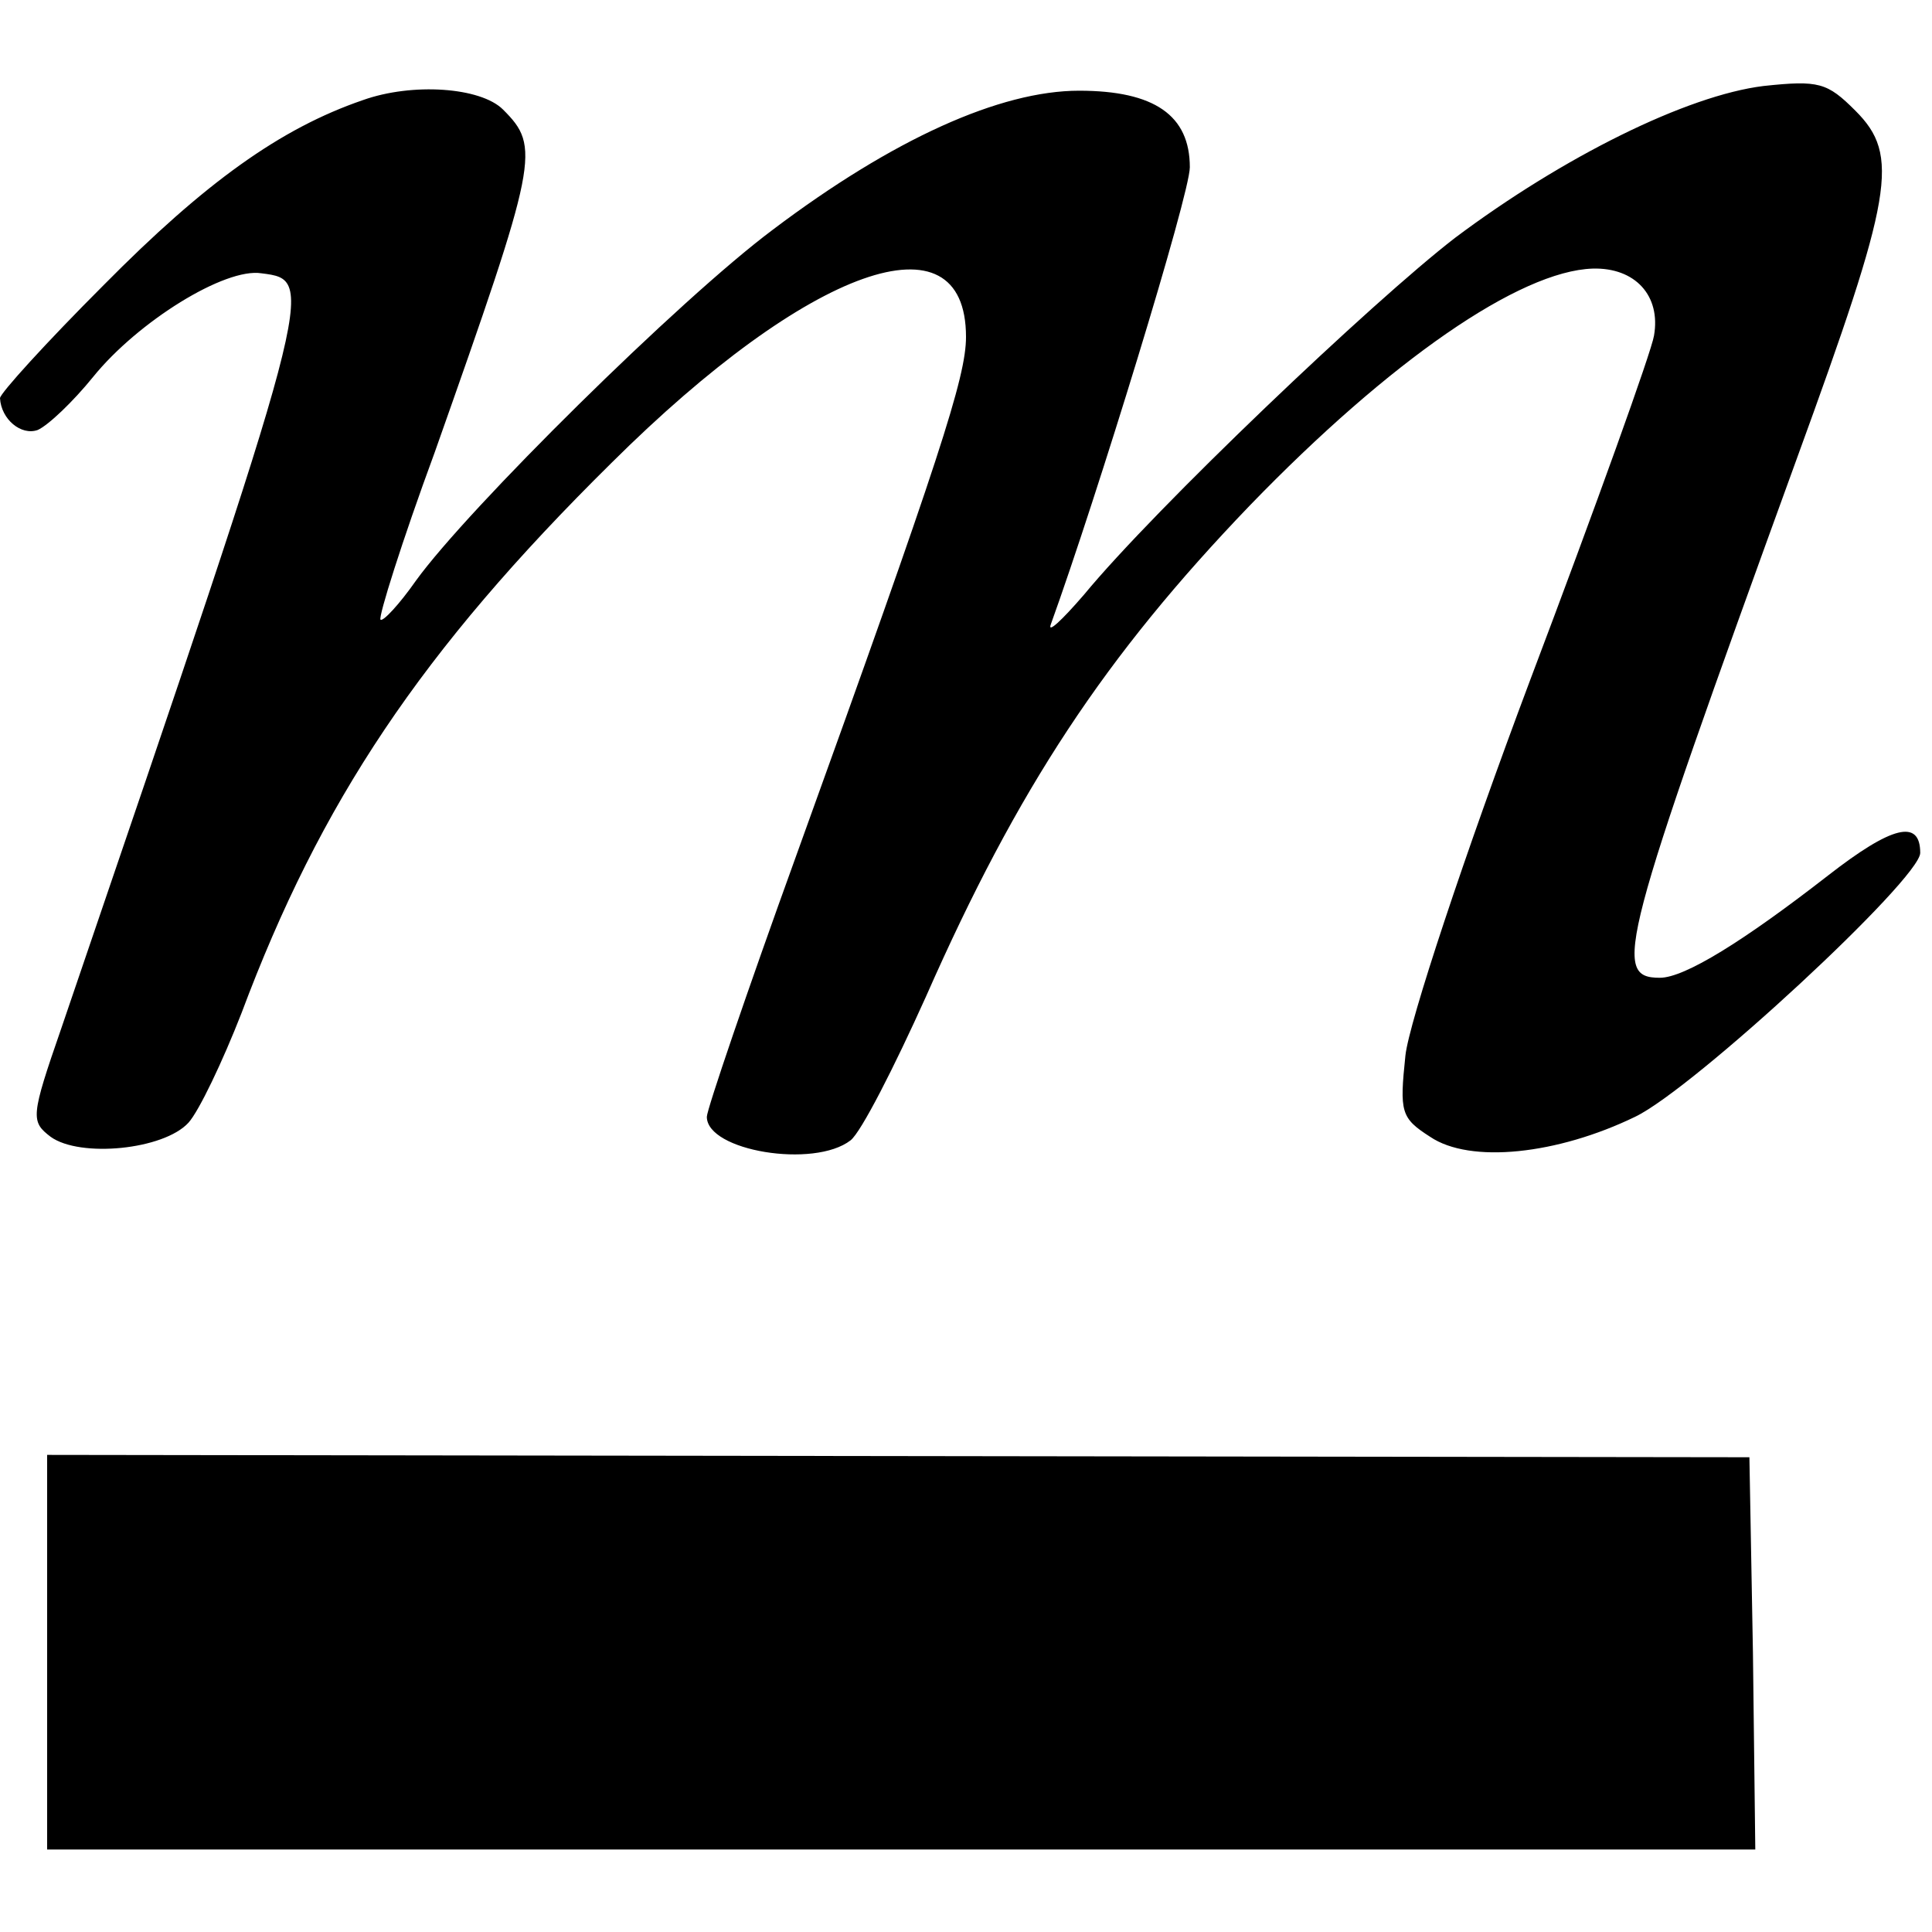
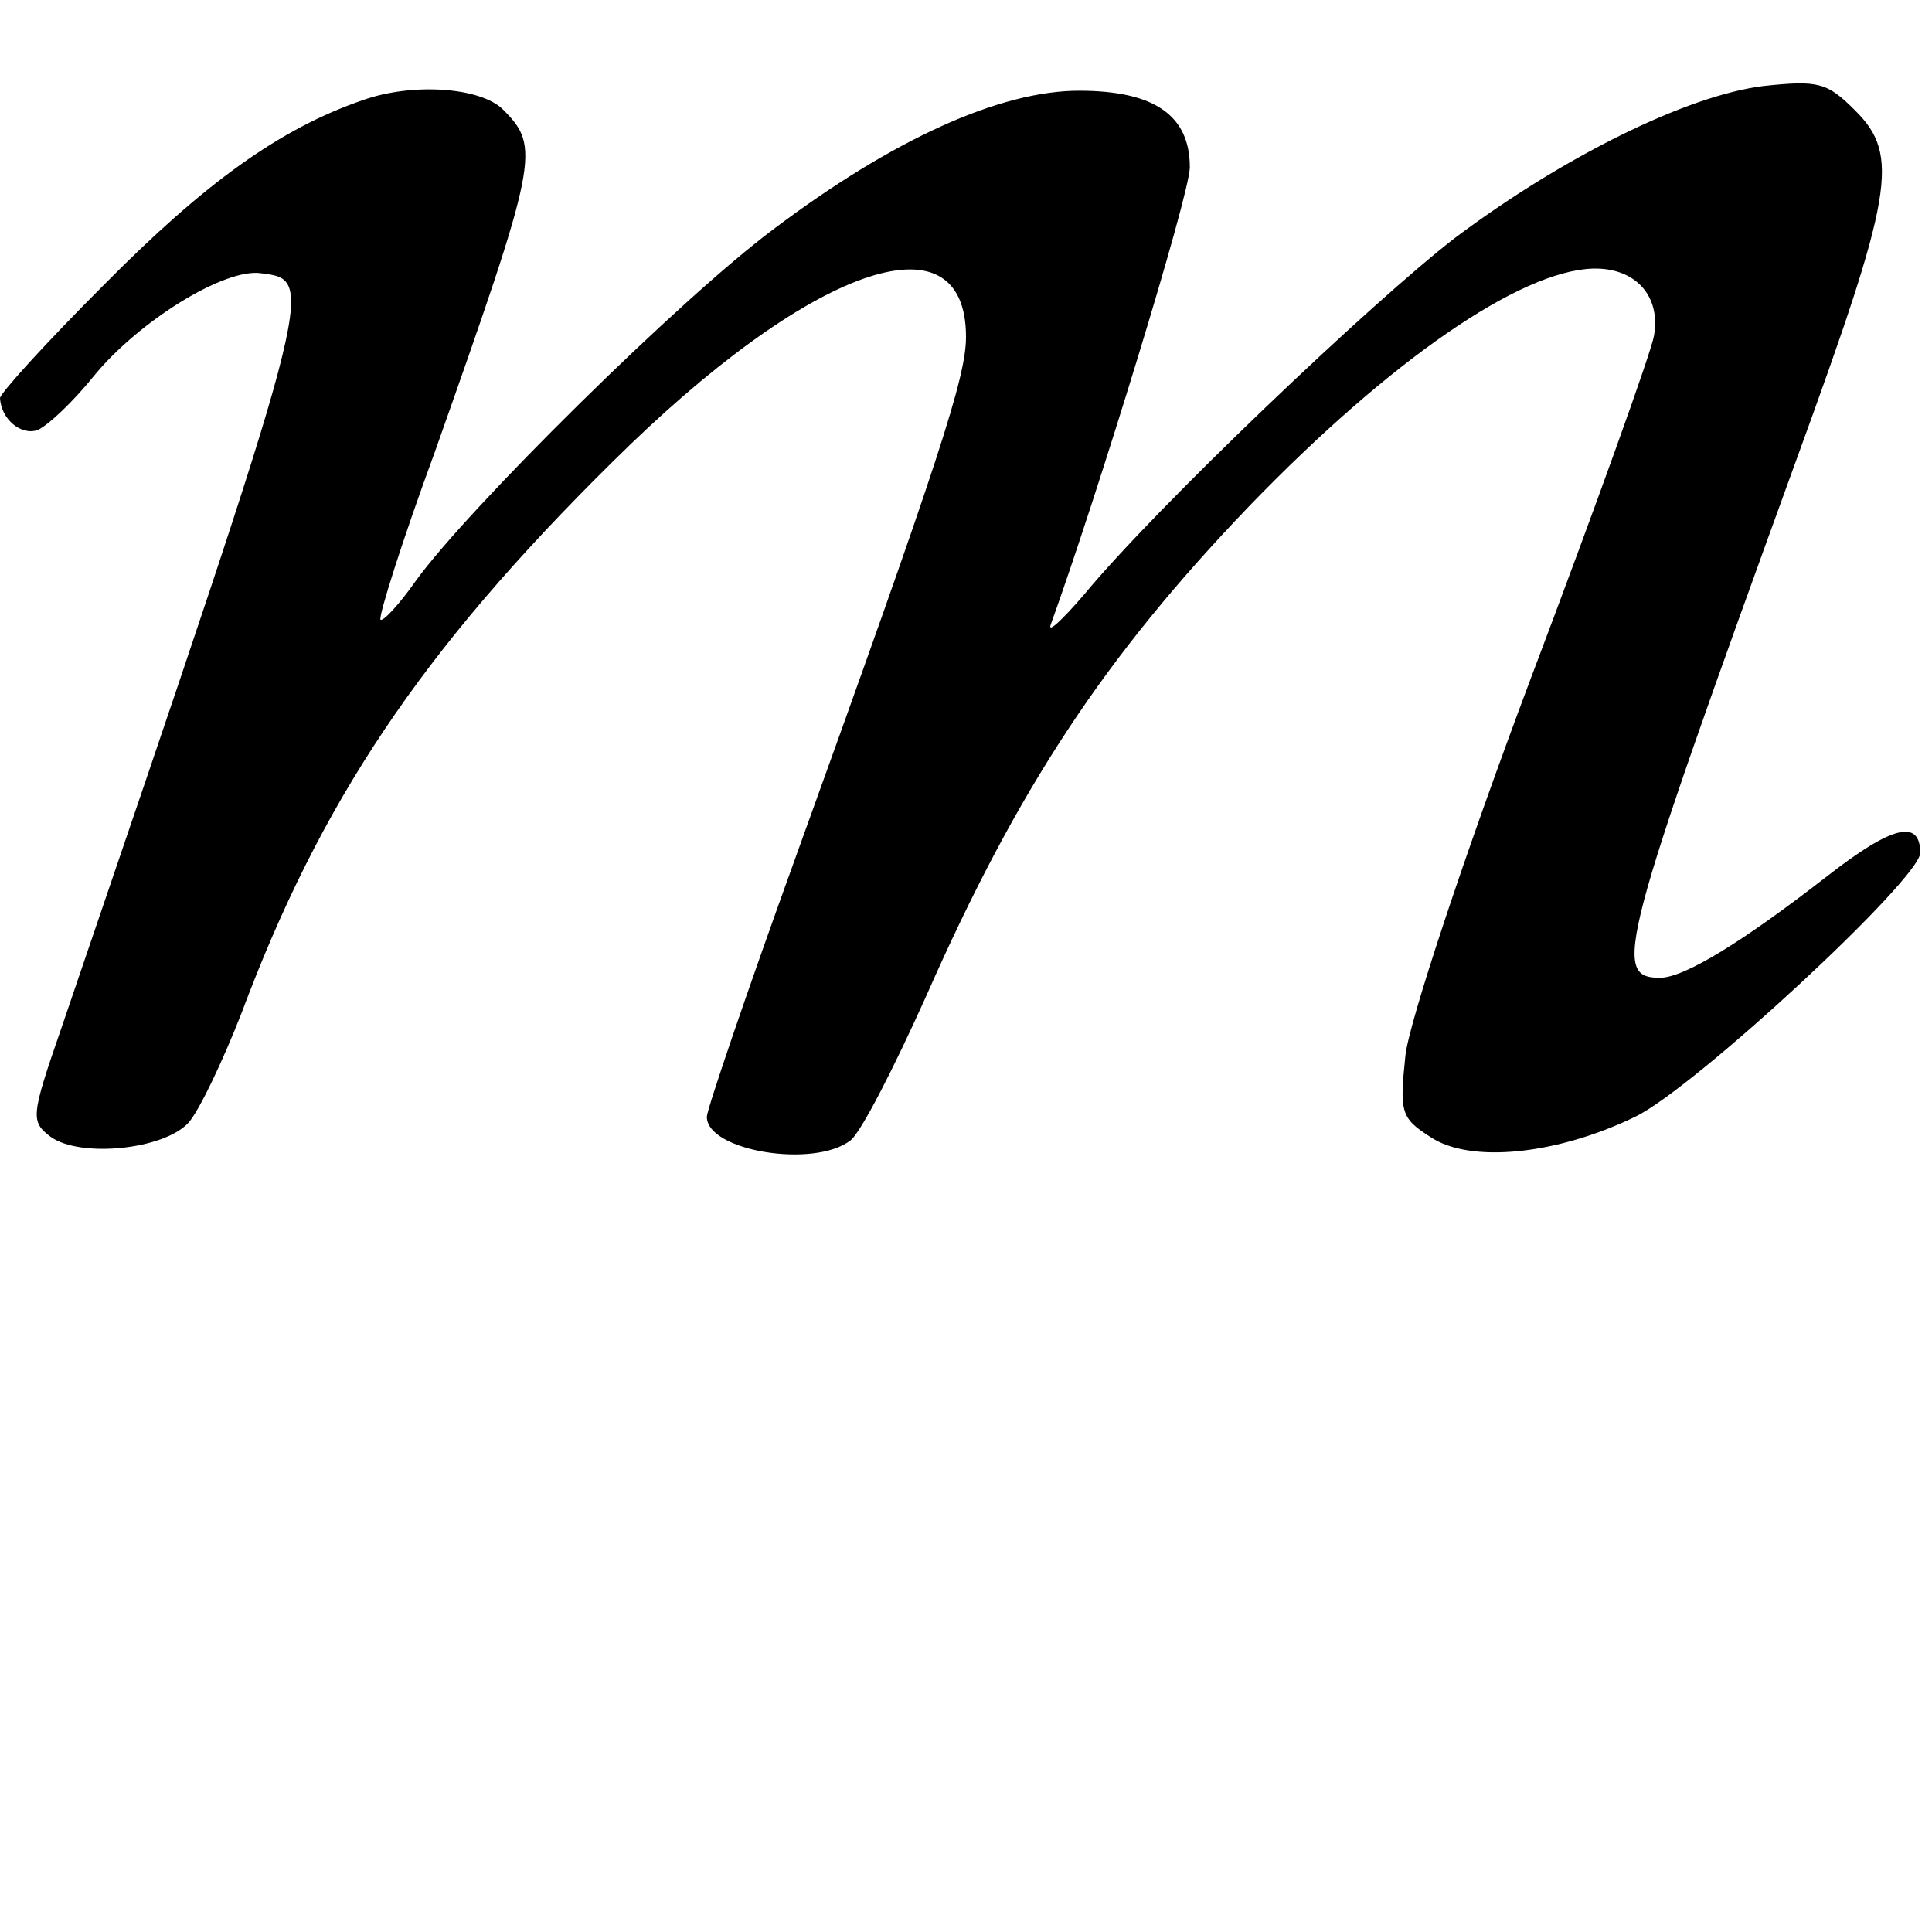
<svg xmlns="http://www.w3.org/2000/svg" version="1.0" width="164pt" height="164pt" viewBox="0 0 164 164" preserveAspectRatio="xMidYMid meet">
  <g transform="translate(0,164) scale(0.1,-0.1)" fill="#000000" stroke="none">
    <path d="M308 1555 c-70 -24 -134 -70 -220 -157 -49 -49 -88 -92 -88 -96 1 -18 18 -32 32 -27 9 4 30 24 47 45 38 47 112 93 143 88 47 -6 47 -5 -170 -641 -26 -75 -26 -79 -9 -92 25 -18 96 -11 117 12 9 10 29 52 45 93 67 179 152 307 314 467 168 167 301 214 301 107 0 -34 -22 -102 -144 -440 -42 -116 -76 -216 -76 -222 0 -29 91 -44 122 -20 9 7 37 62 64 122 78 177 152 289 275 417 119 123 229 199 291 201 36 1 58 -23 52 -57 -2 -13 -49 -144 -105 -292 -56 -149 -103 -291 -106 -319 -5 -48 -4 -53 21 -69 34 -23 108 -15 174 17 50 24 242 202 242 224 0 29 -24 23 -78 -19 -72 -56 -122 -87 -143 -87 -41 0 -34 27 116 440 82 225 88 258 50 296 -24 24 -31 26 -78 21 -65 -8 -170 -60 -262 -129 -70 -54 -254 -229 -315 -303 -19 -22 -31 -33 -28 -25 39 108 118 365 118 388 0 44 -30 65 -94 65 -67 0 -158 -41 -260 -118 -79 -59 -259 -237 -303 -298 -14 -20 -28 -35 -30 -33 -2 2 18 66 46 142 88 249 90 259 58 291 -19 19 -77 23 -119 8z" />
-     <path d="M40 238 l0 -168 725 0 725 0 -2 167 -3 166 -723 1 -722 1 0 -167z" />
  </g>
</svg>